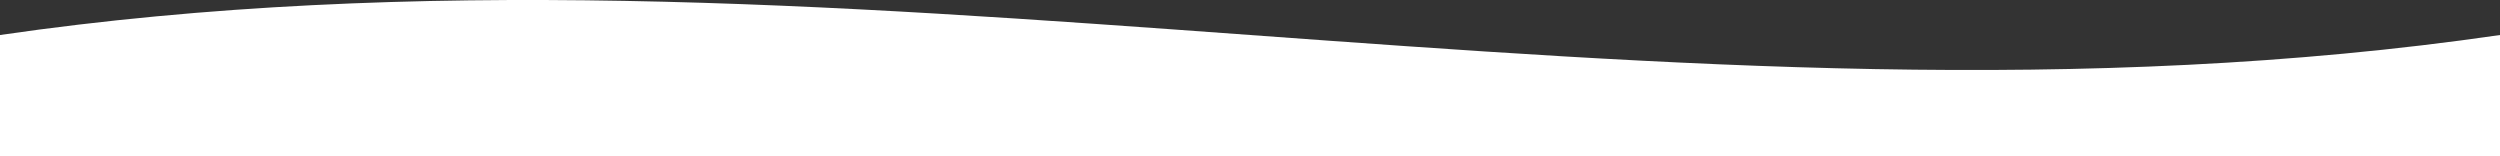
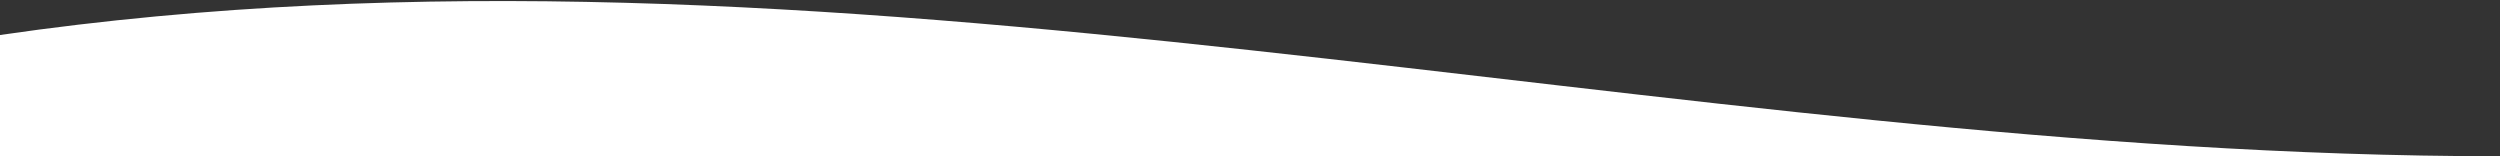
<svg xmlns="http://www.w3.org/2000/svg" viewBox="0 0 1600 100">
  <rect x="0" y="0" width="1600" height="100" fill="#333333" stroke="none" />
  <defs>
    <style>.cls-1{fill:#fff;}</style>
  </defs>
  <title>wave_bg-fff</title>
  <g id="キービジュアル1">
-     <path class="cls-1" d="M1600,100V22.41C1066.67,100,533.33-55.22,0,22.41V100Z" />
+     <path class="cls-1" d="M1600,100C1066.67,100,533.33-55.22,0,22.41V100Z" />
  </g>
</svg>